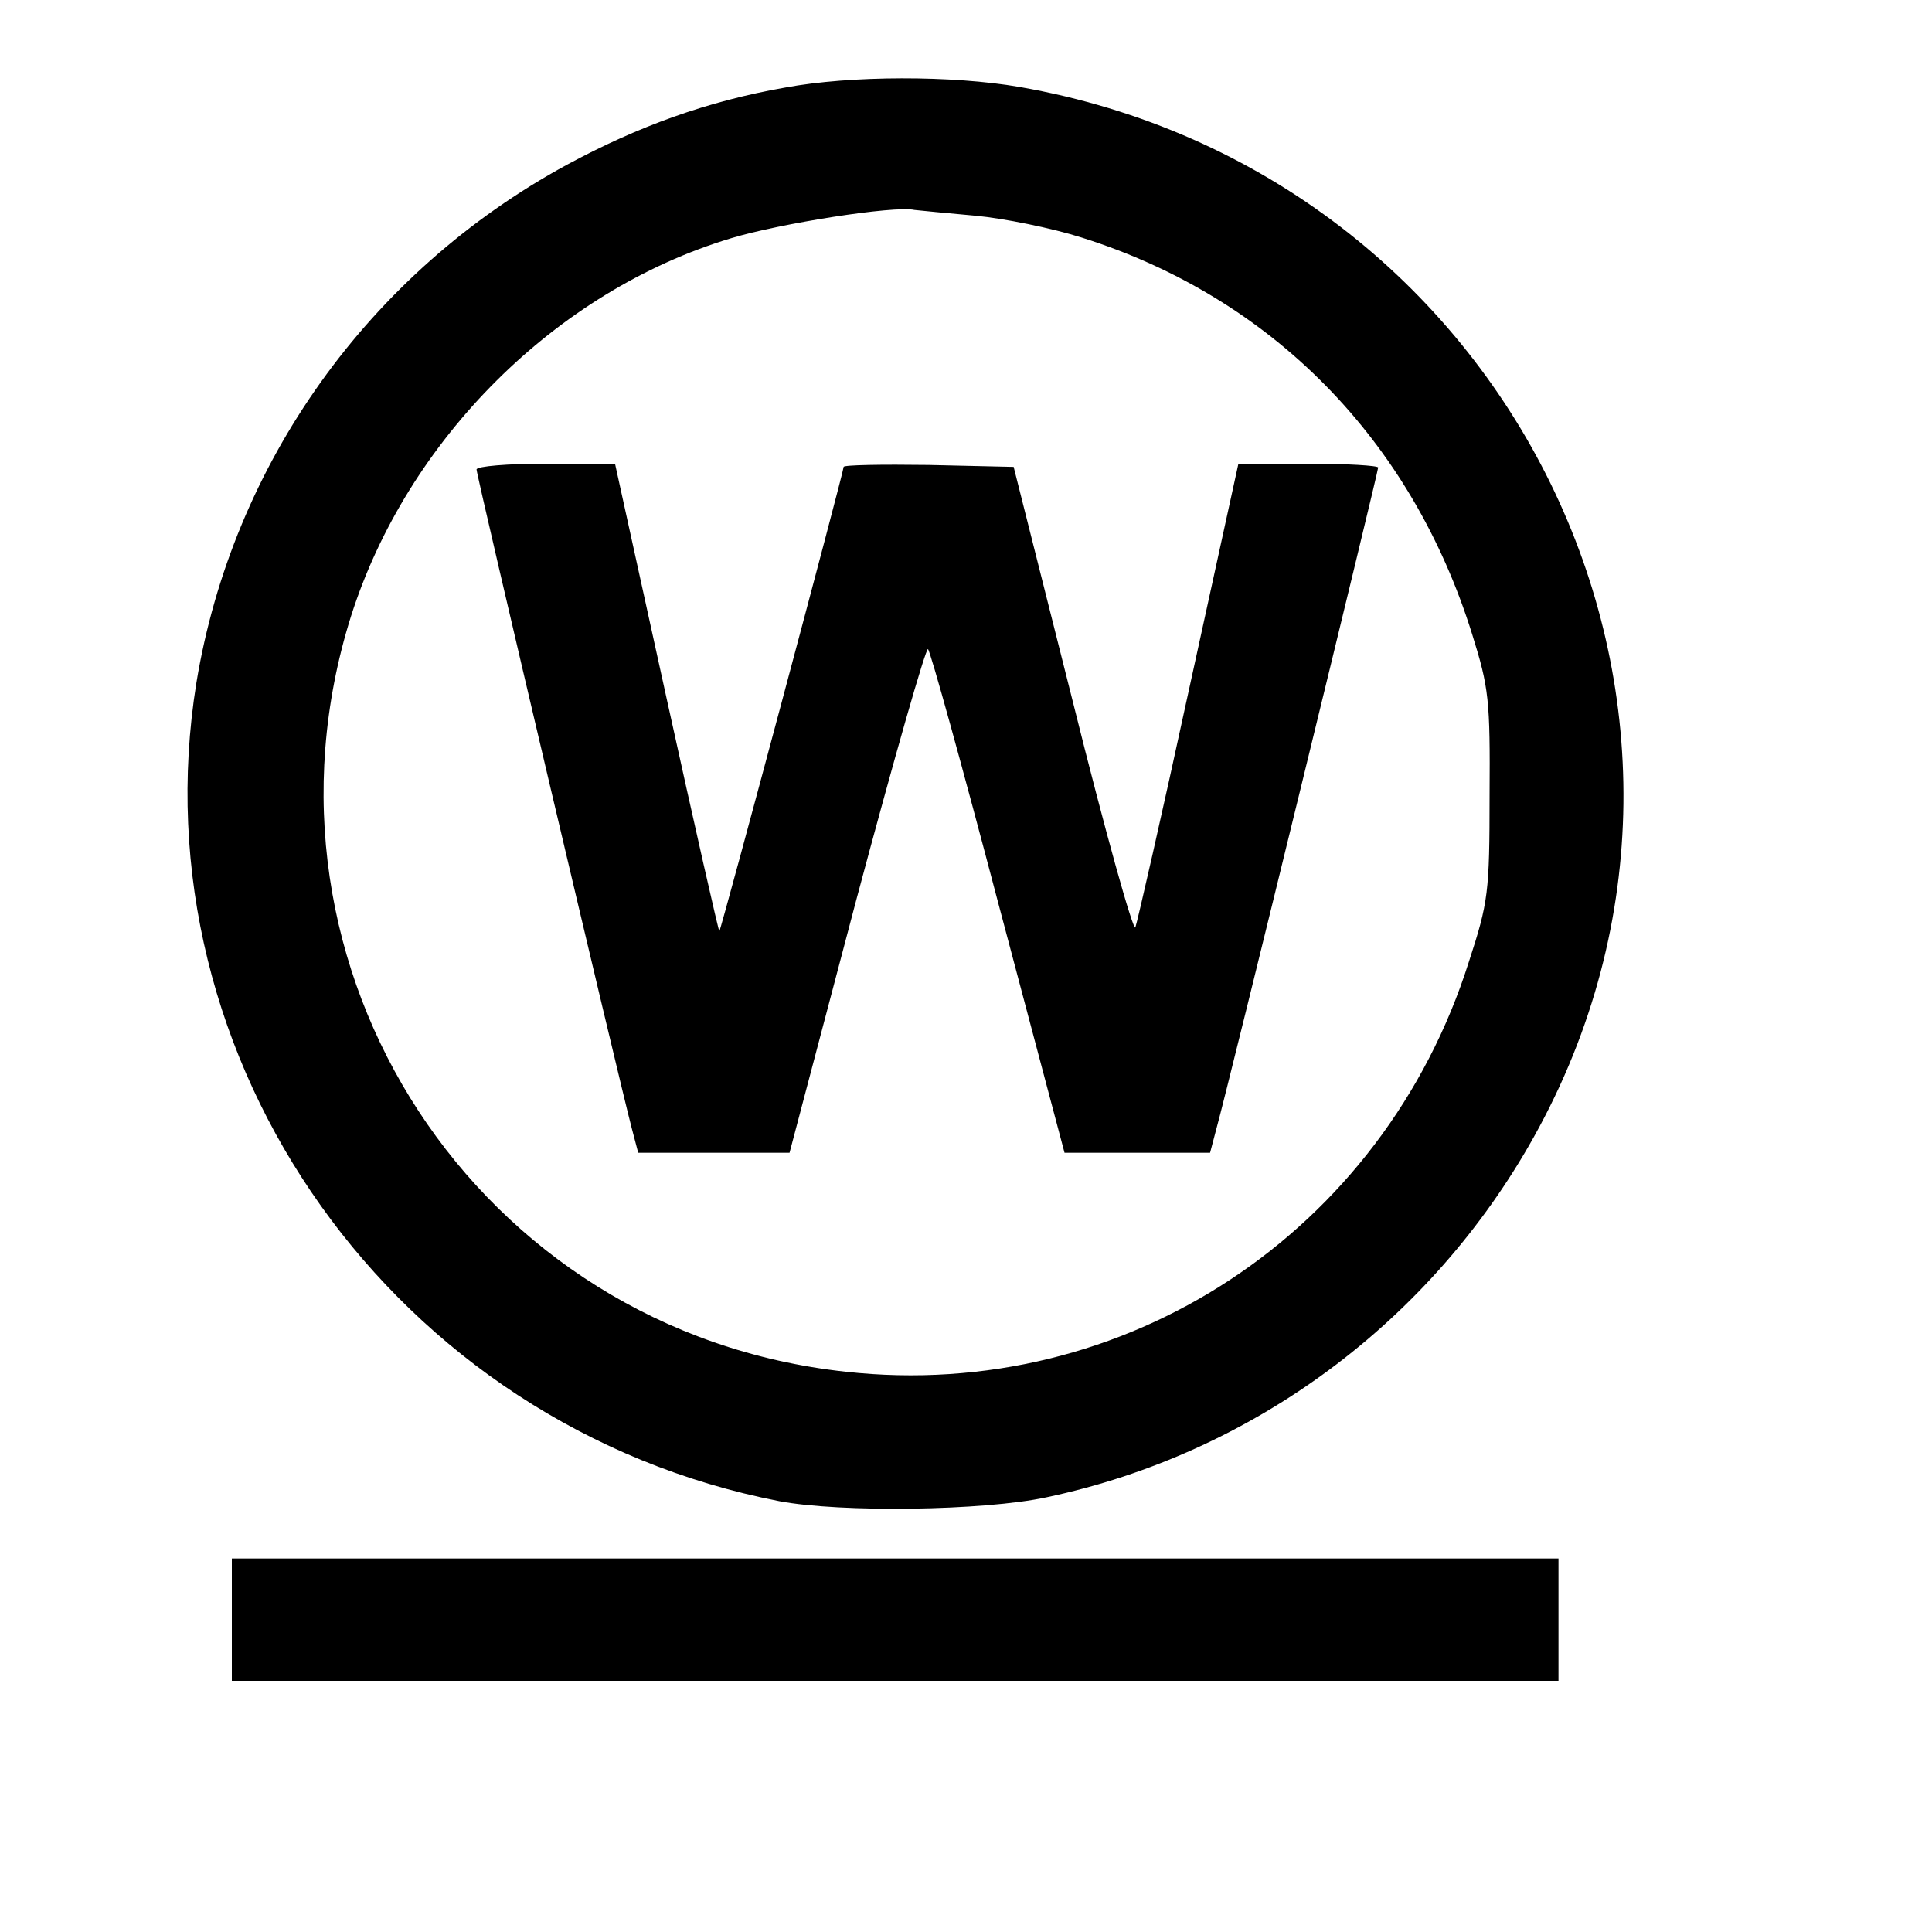
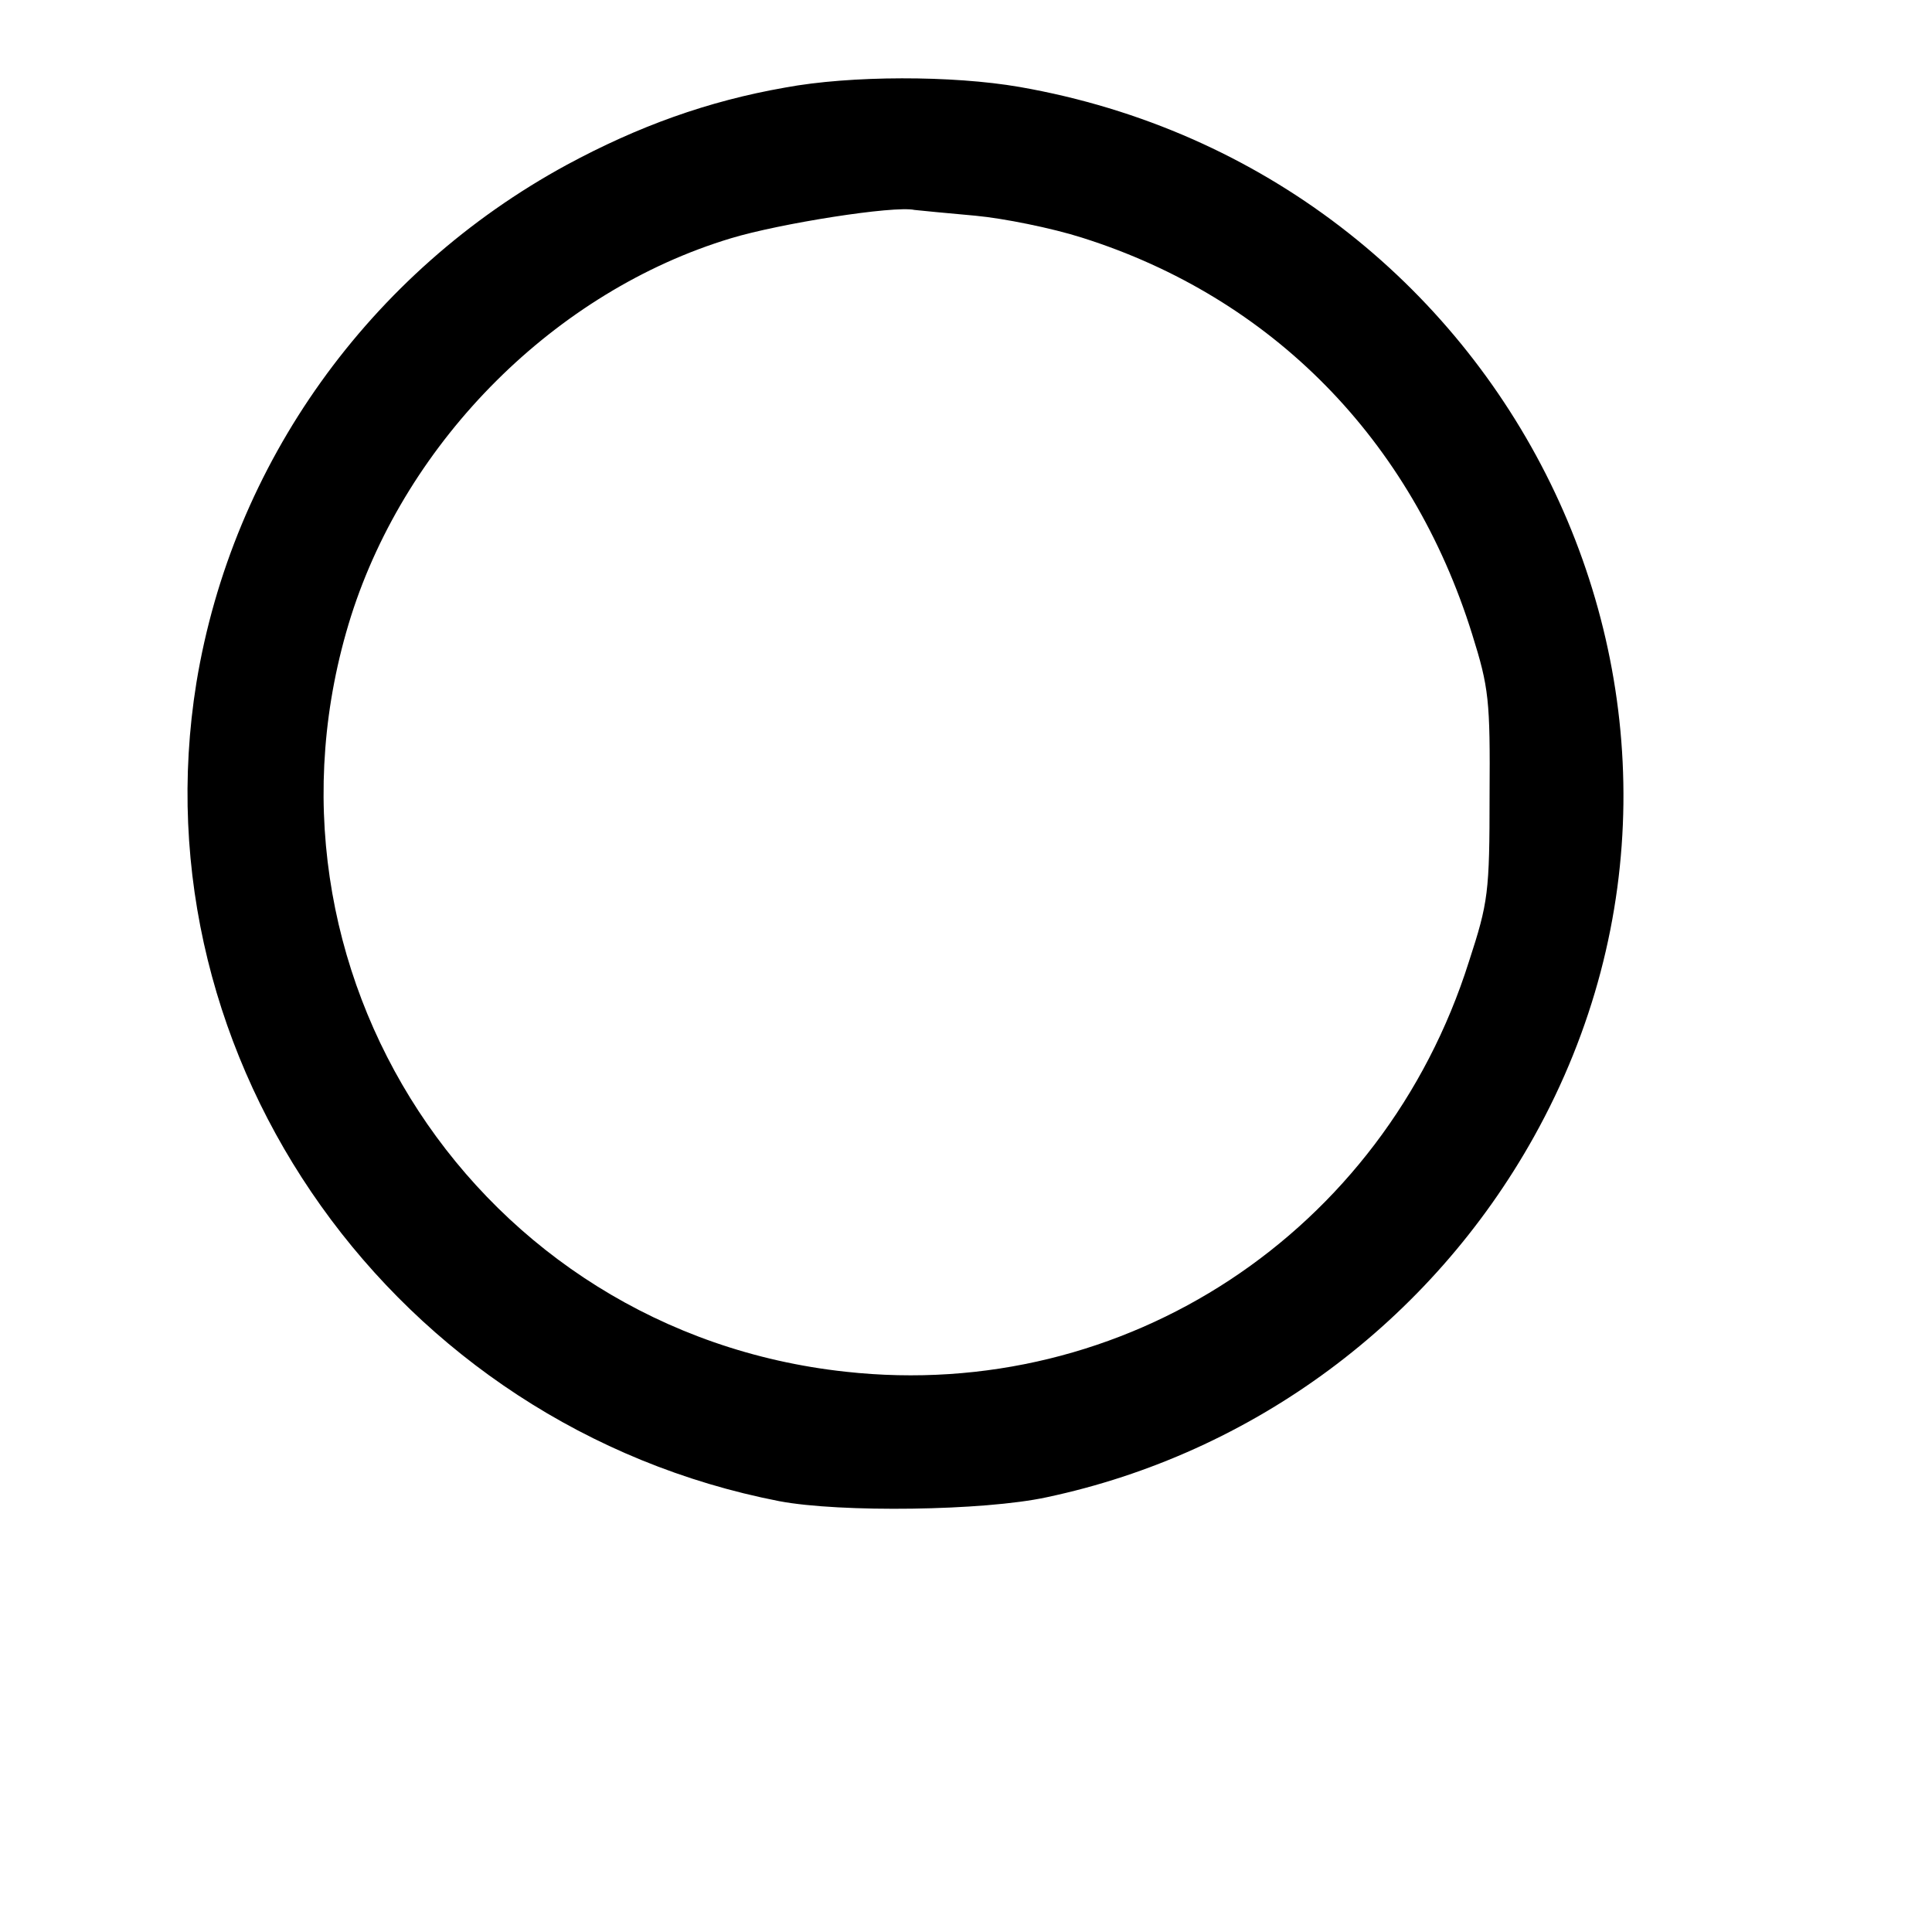
<svg xmlns="http://www.w3.org/2000/svg" version="1.0" width="300pt" height="300pt" viewBox="0 0 300 300" preserveAspectRatio="xMidYMid meet">
  <g transform="translate(0,300) scale(0.1,-0.1)" fill="#000000" stroke="none">
    <path d="M1219 2864 c-120 -21 -228 -60 -339 -120 -307 -167 -519 -464 -575 -804 -95 -588 309 -1155 905 -1271 95 -18 318 -15 415 6 321 68 597 273 757 560 371 666 -37 1497 -799 1630 -104 18 -262 18 -364 -1z m296 -199 c43 -4 118 -19 165 -34 295 -93 512 -314 606 -616 26 -83 28 -102 27 -250 0 -151 -2 -166 -32 -258 -133 -421 -534 -685 -968 -637 -572 62 -940 626 -768 1173 87 274 318 505 590 587 76 23 253 51 285 44 8 -1 51 -5 95 -9z" />
-     <path d="M740 2271 c0 -10 222 -951 241 -1023 l10 -38 117 0 118 0 104 394 c58 217 108 392 111 388 4 -4 53 -181 109 -394 l103 -388 113 0 113 0 10 38 c18 64 251 1019 251 1026 0 3 -49 6 -108 6 l-109 0 -77 -352 c-42 -194 -80 -360 -83 -368 -3 -8 -47 149 -97 350 l-92 365 -132 3 c-73 1 -132 0 -132 -3 0 -8 -190 -718 -193 -721 -1 -1 -38 162 -82 362 l-80 364 -107 0 c-60 0 -108 -4 -108 -9z" />
-     <path d="M360 485 l0 -95 1030 0 1030 0 0 95 0 95 -1030 0 -1030 0 0 -95z" />
  </g>
</svg>